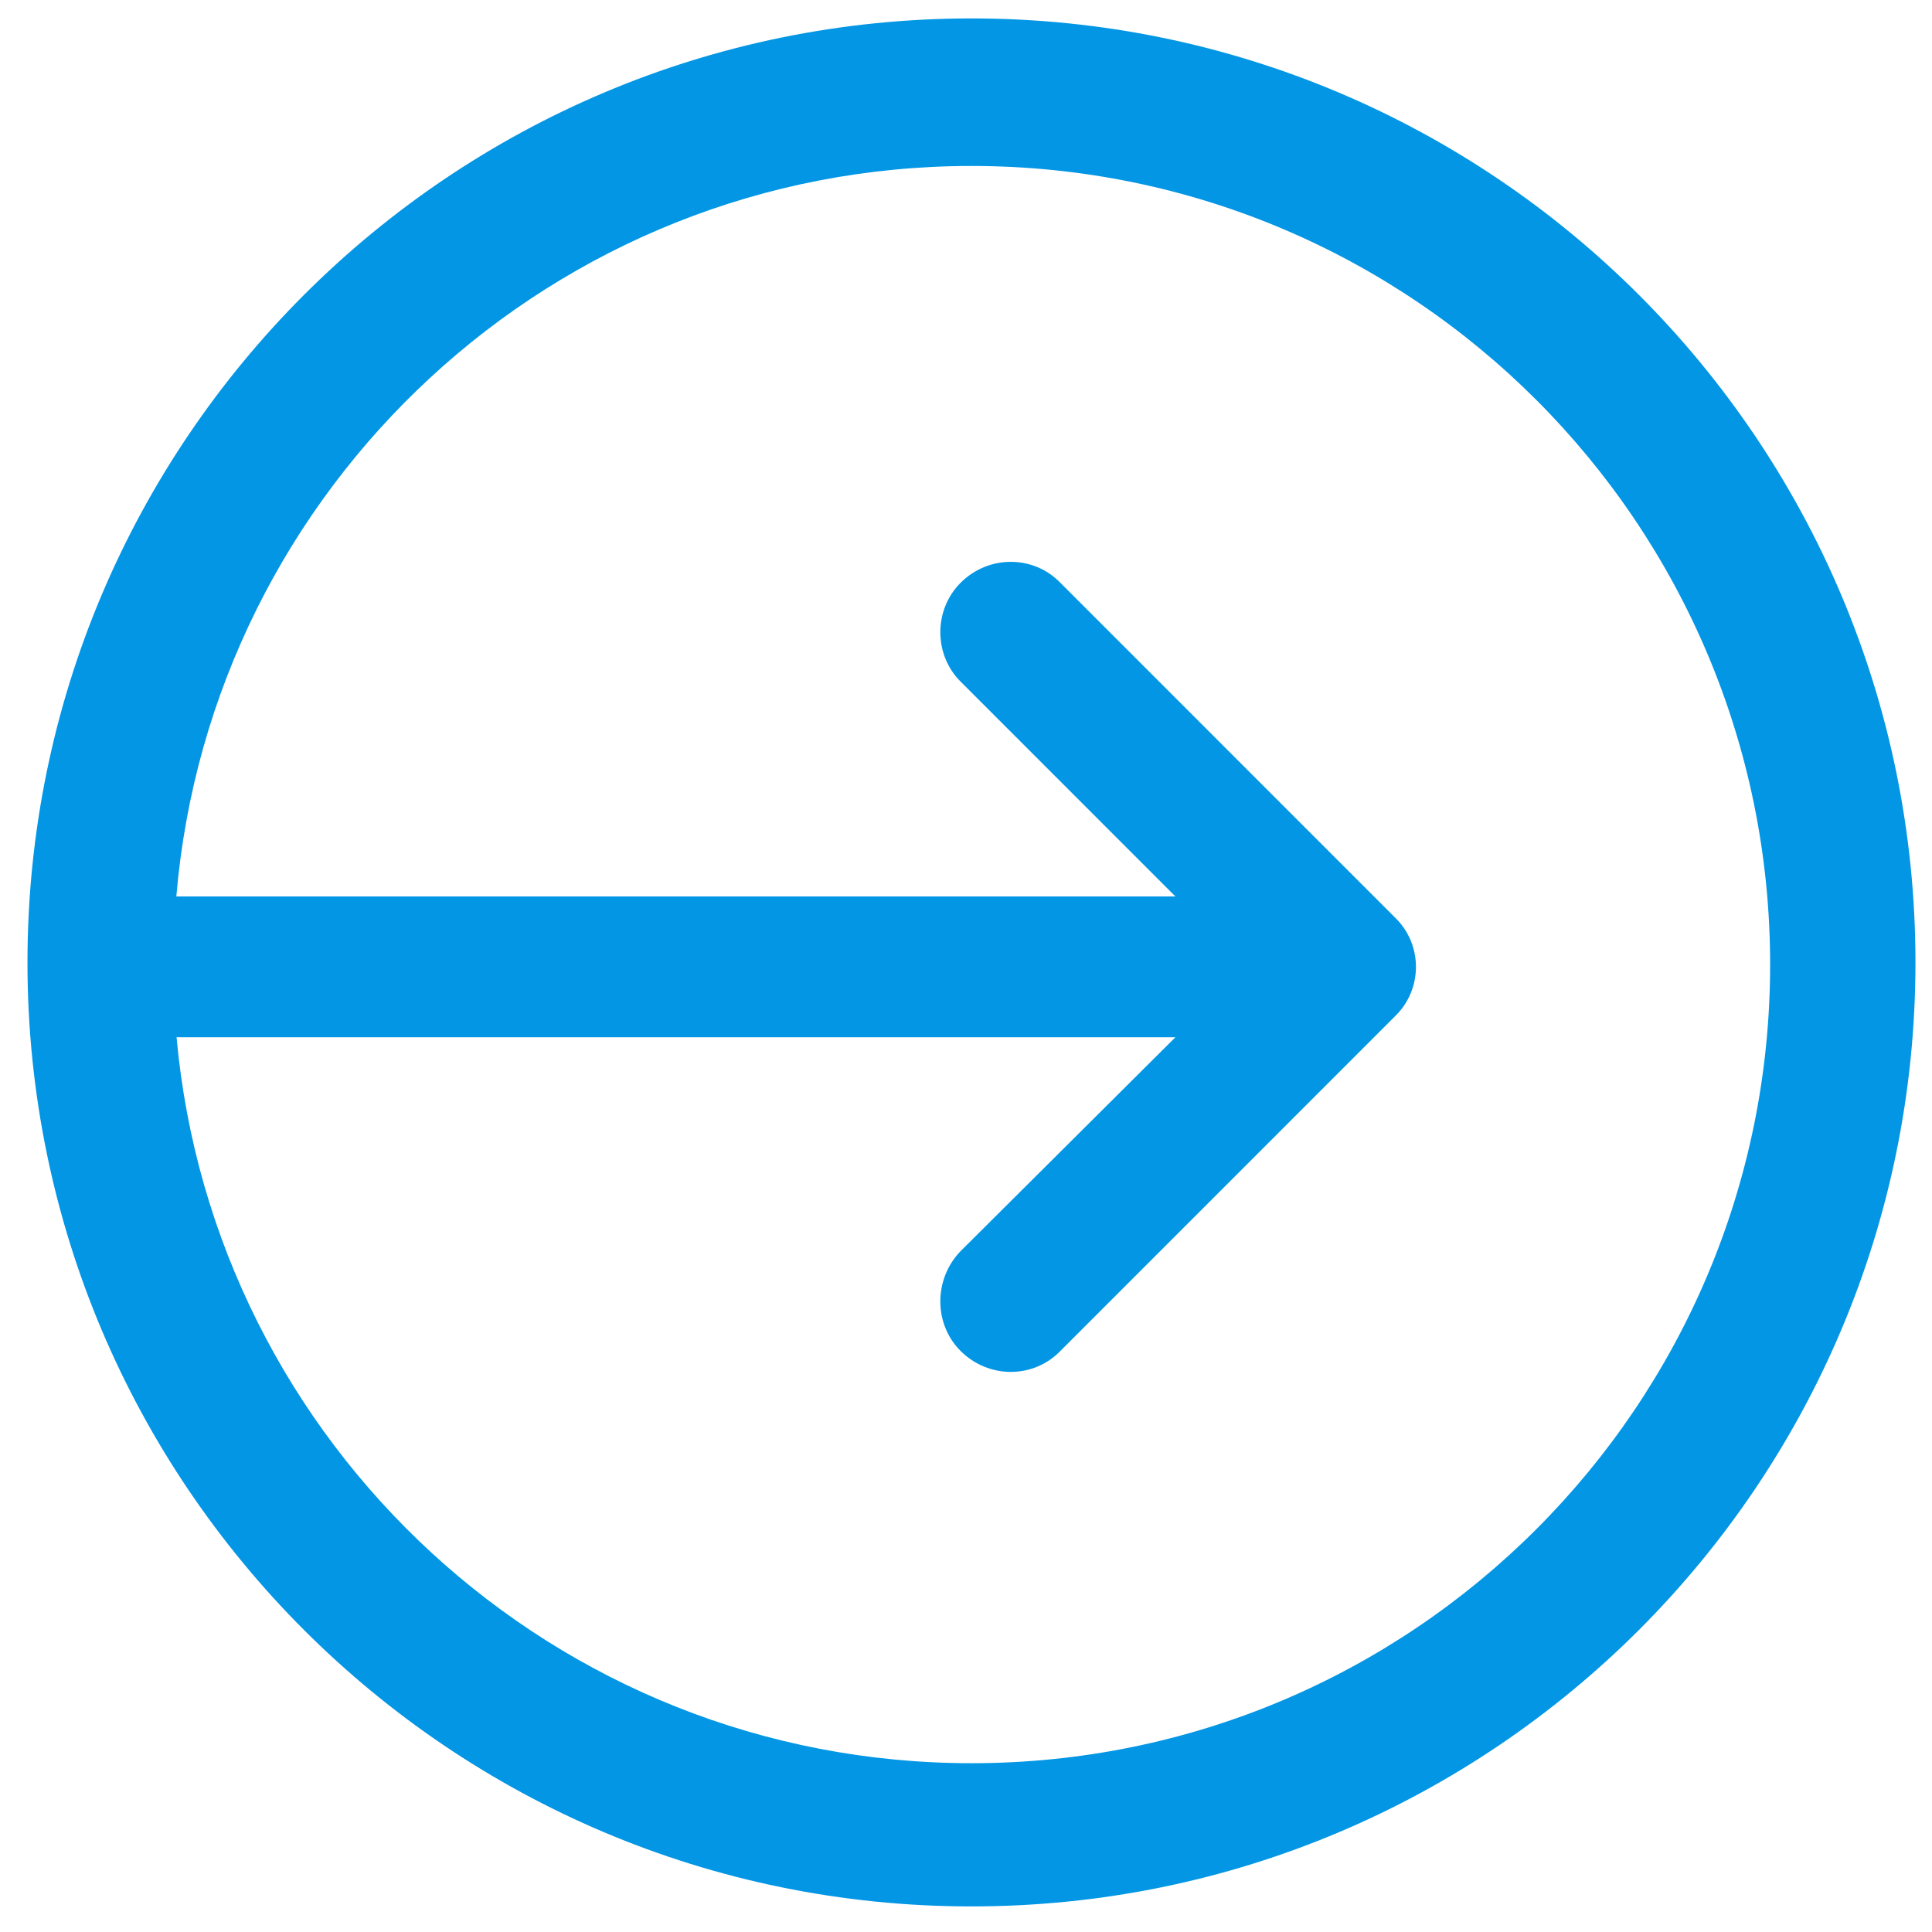
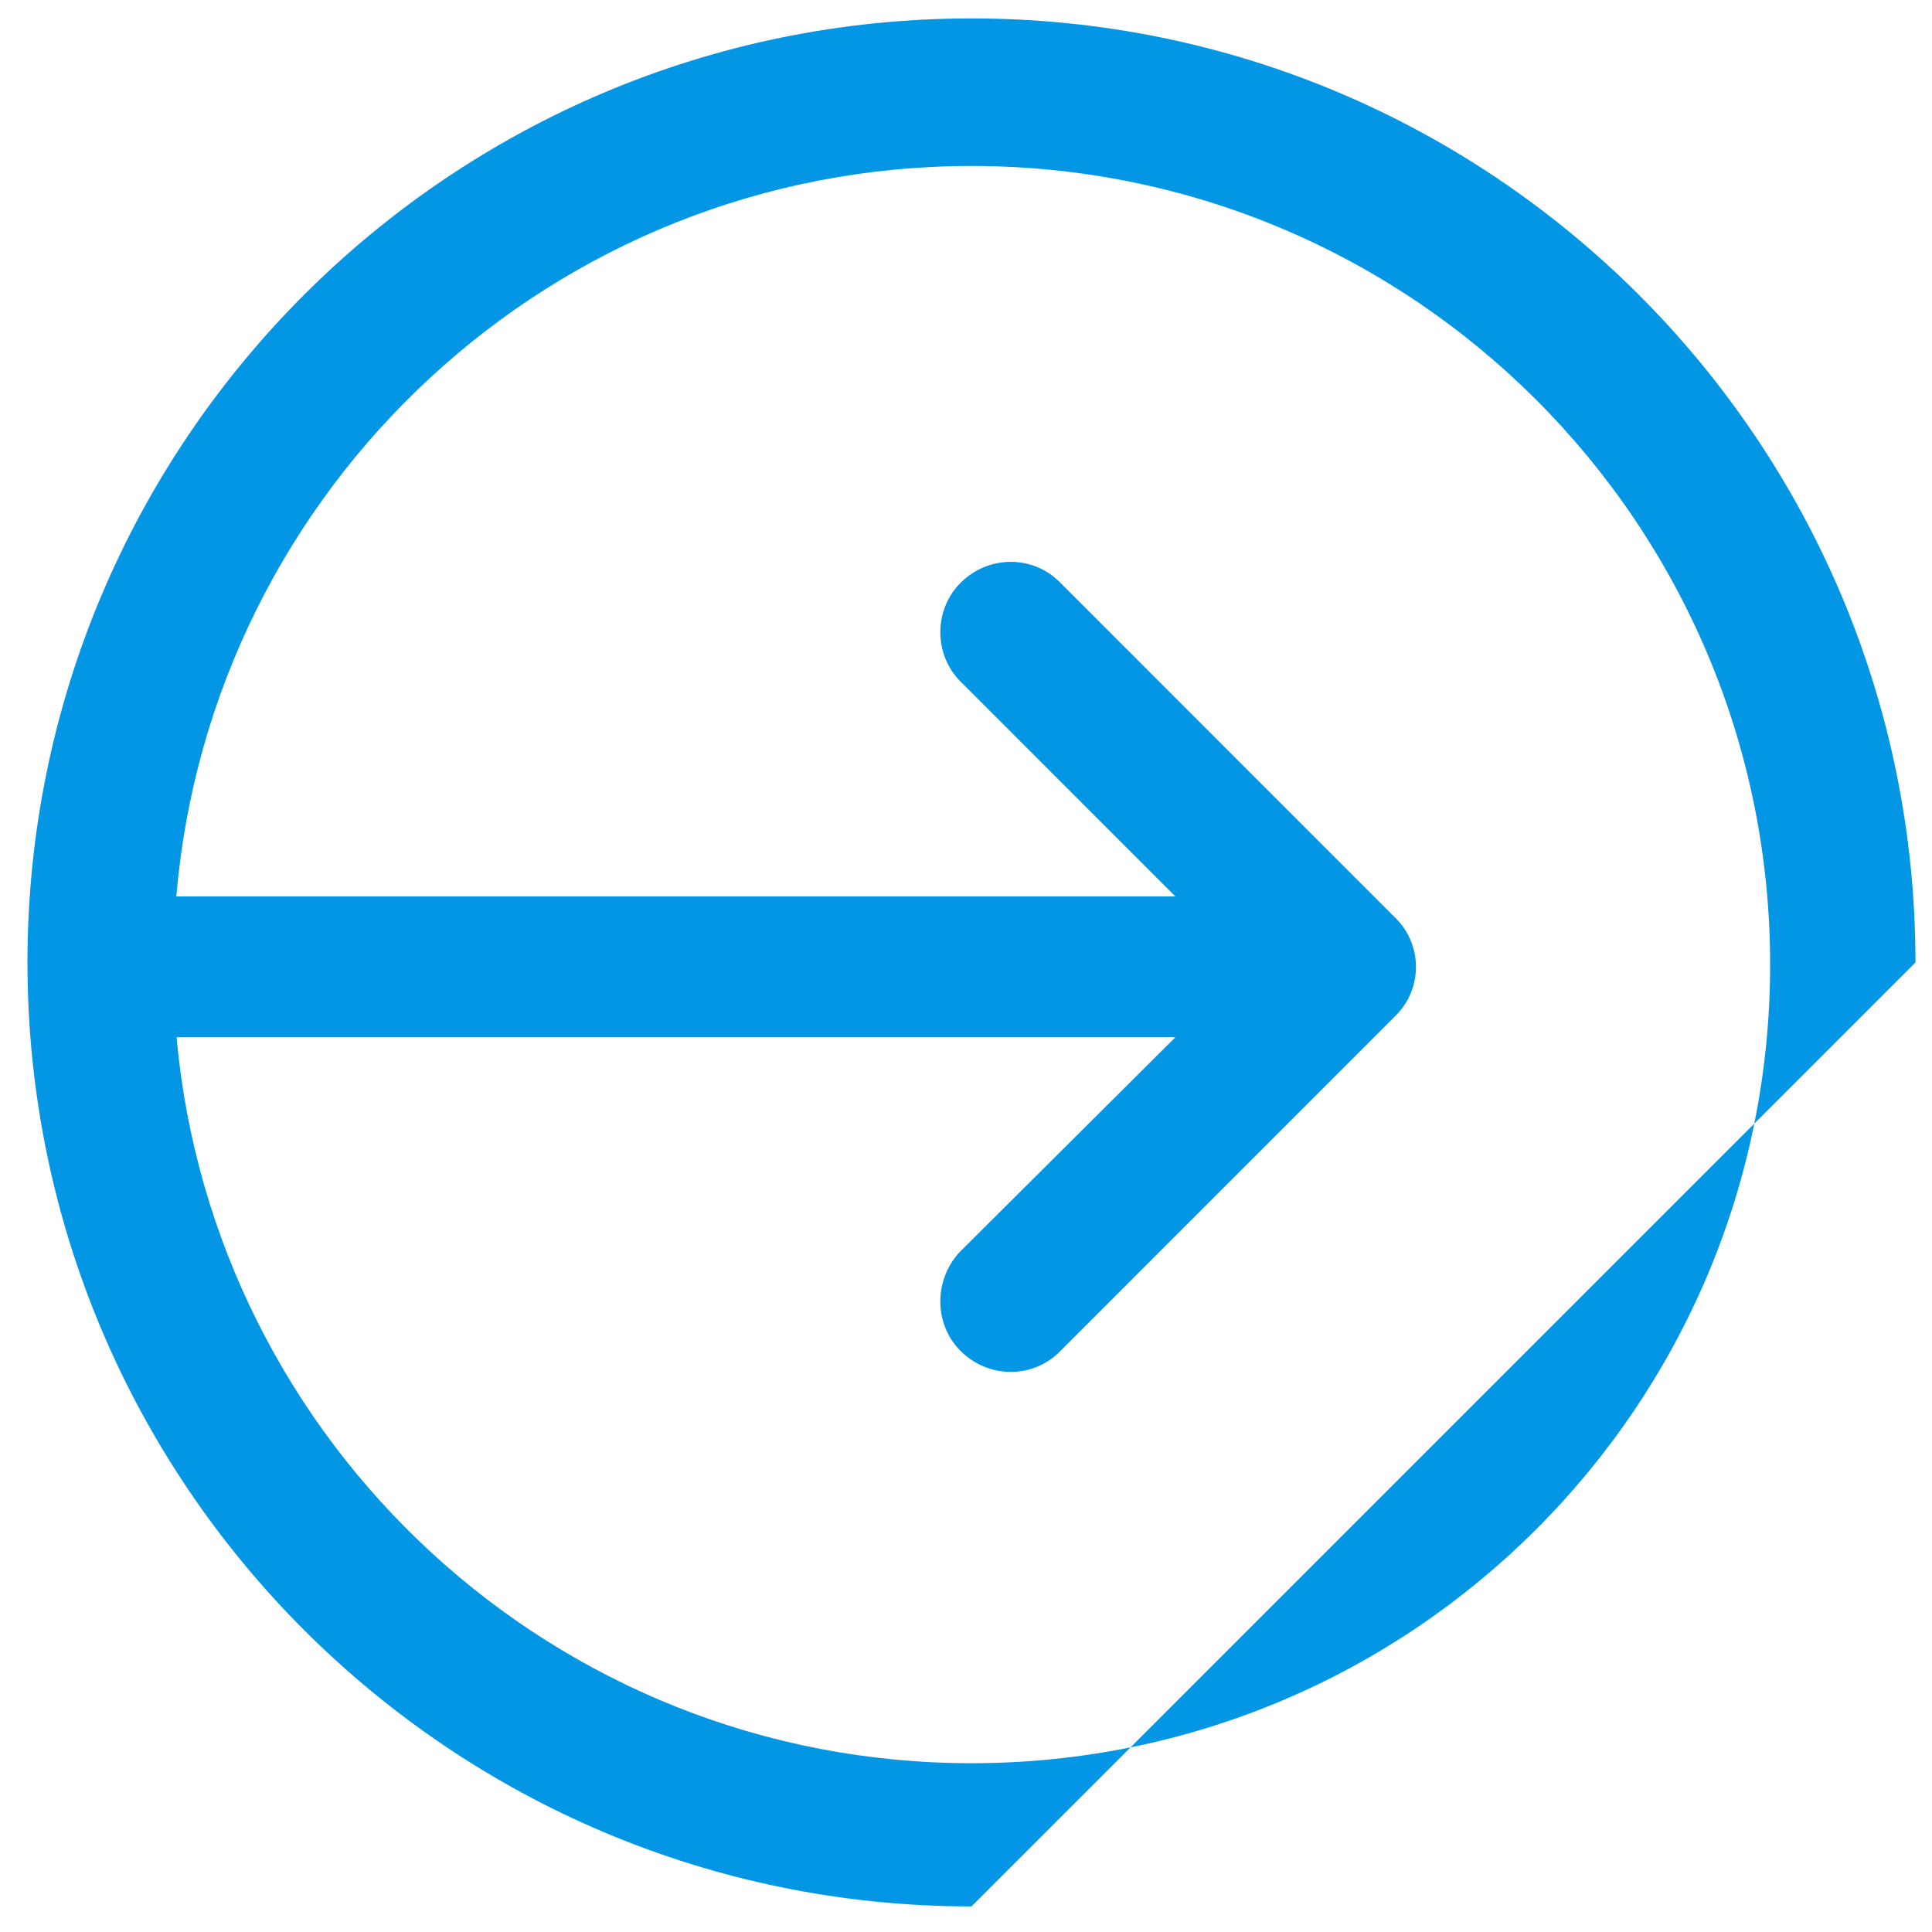
<svg xmlns="http://www.w3.org/2000/svg" width="41" height="41" viewBox="0 0 41 41">
-   <path fill-rule="evenodd" fill="#0296e5" d="M20.616,40.457 C9.552,40.457 0.583,31.488 0.583,20.425 C0.583,9.361 9.552,0.391 20.616,0.391 C31.680,0.391 40.649,9.361 40.649,20.425 C40.649,31.488 31.680,40.457 20.616,40.457 ZM20.617,3.522 C11.745,3.522 4.478,10.342 3.742,19.024 L24.944,19.024 L20.385,14.464 C19.812,13.893 19.812,12.940 20.385,12.368 C20.977,11.775 21.930,11.775 22.503,12.368 L29.604,19.471 C30.197,20.042 30.197,20.995 29.604,21.567 L22.503,28.669 C21.931,29.262 20.977,29.262 20.385,28.669 C19.812,28.098 19.812,27.144 20.385,26.551 L24.944,22.012 L3.747,22.012 C4.528,30.649 11.778,37.418 20.617,37.418 C29.978,37.418 37.565,29.830 37.565,20.469 C37.565,11.109 29.978,3.522 20.617,3.522 Z" />
+   <path fill-rule="evenodd" fill="#0296e5" d="M20.616,40.457 C9.552,40.457 0.583,31.488 0.583,20.425 C0.583,9.361 9.552,0.391 20.616,0.391 C31.680,0.391 40.649,9.361 40.649,20.425 ZM20.617,3.522 C11.745,3.522 4.478,10.342 3.742,19.024 L24.944,19.024 L20.385,14.464 C19.812,13.893 19.812,12.940 20.385,12.368 C20.977,11.775 21.930,11.775 22.503,12.368 L29.604,19.471 C30.197,20.042 30.197,20.995 29.604,21.567 L22.503,28.669 C21.931,29.262 20.977,29.262 20.385,28.669 C19.812,28.098 19.812,27.144 20.385,26.551 L24.944,22.012 L3.747,22.012 C4.528,30.649 11.778,37.418 20.617,37.418 C29.978,37.418 37.565,29.830 37.565,20.469 C37.565,11.109 29.978,3.522 20.617,3.522 Z" />
</svg>